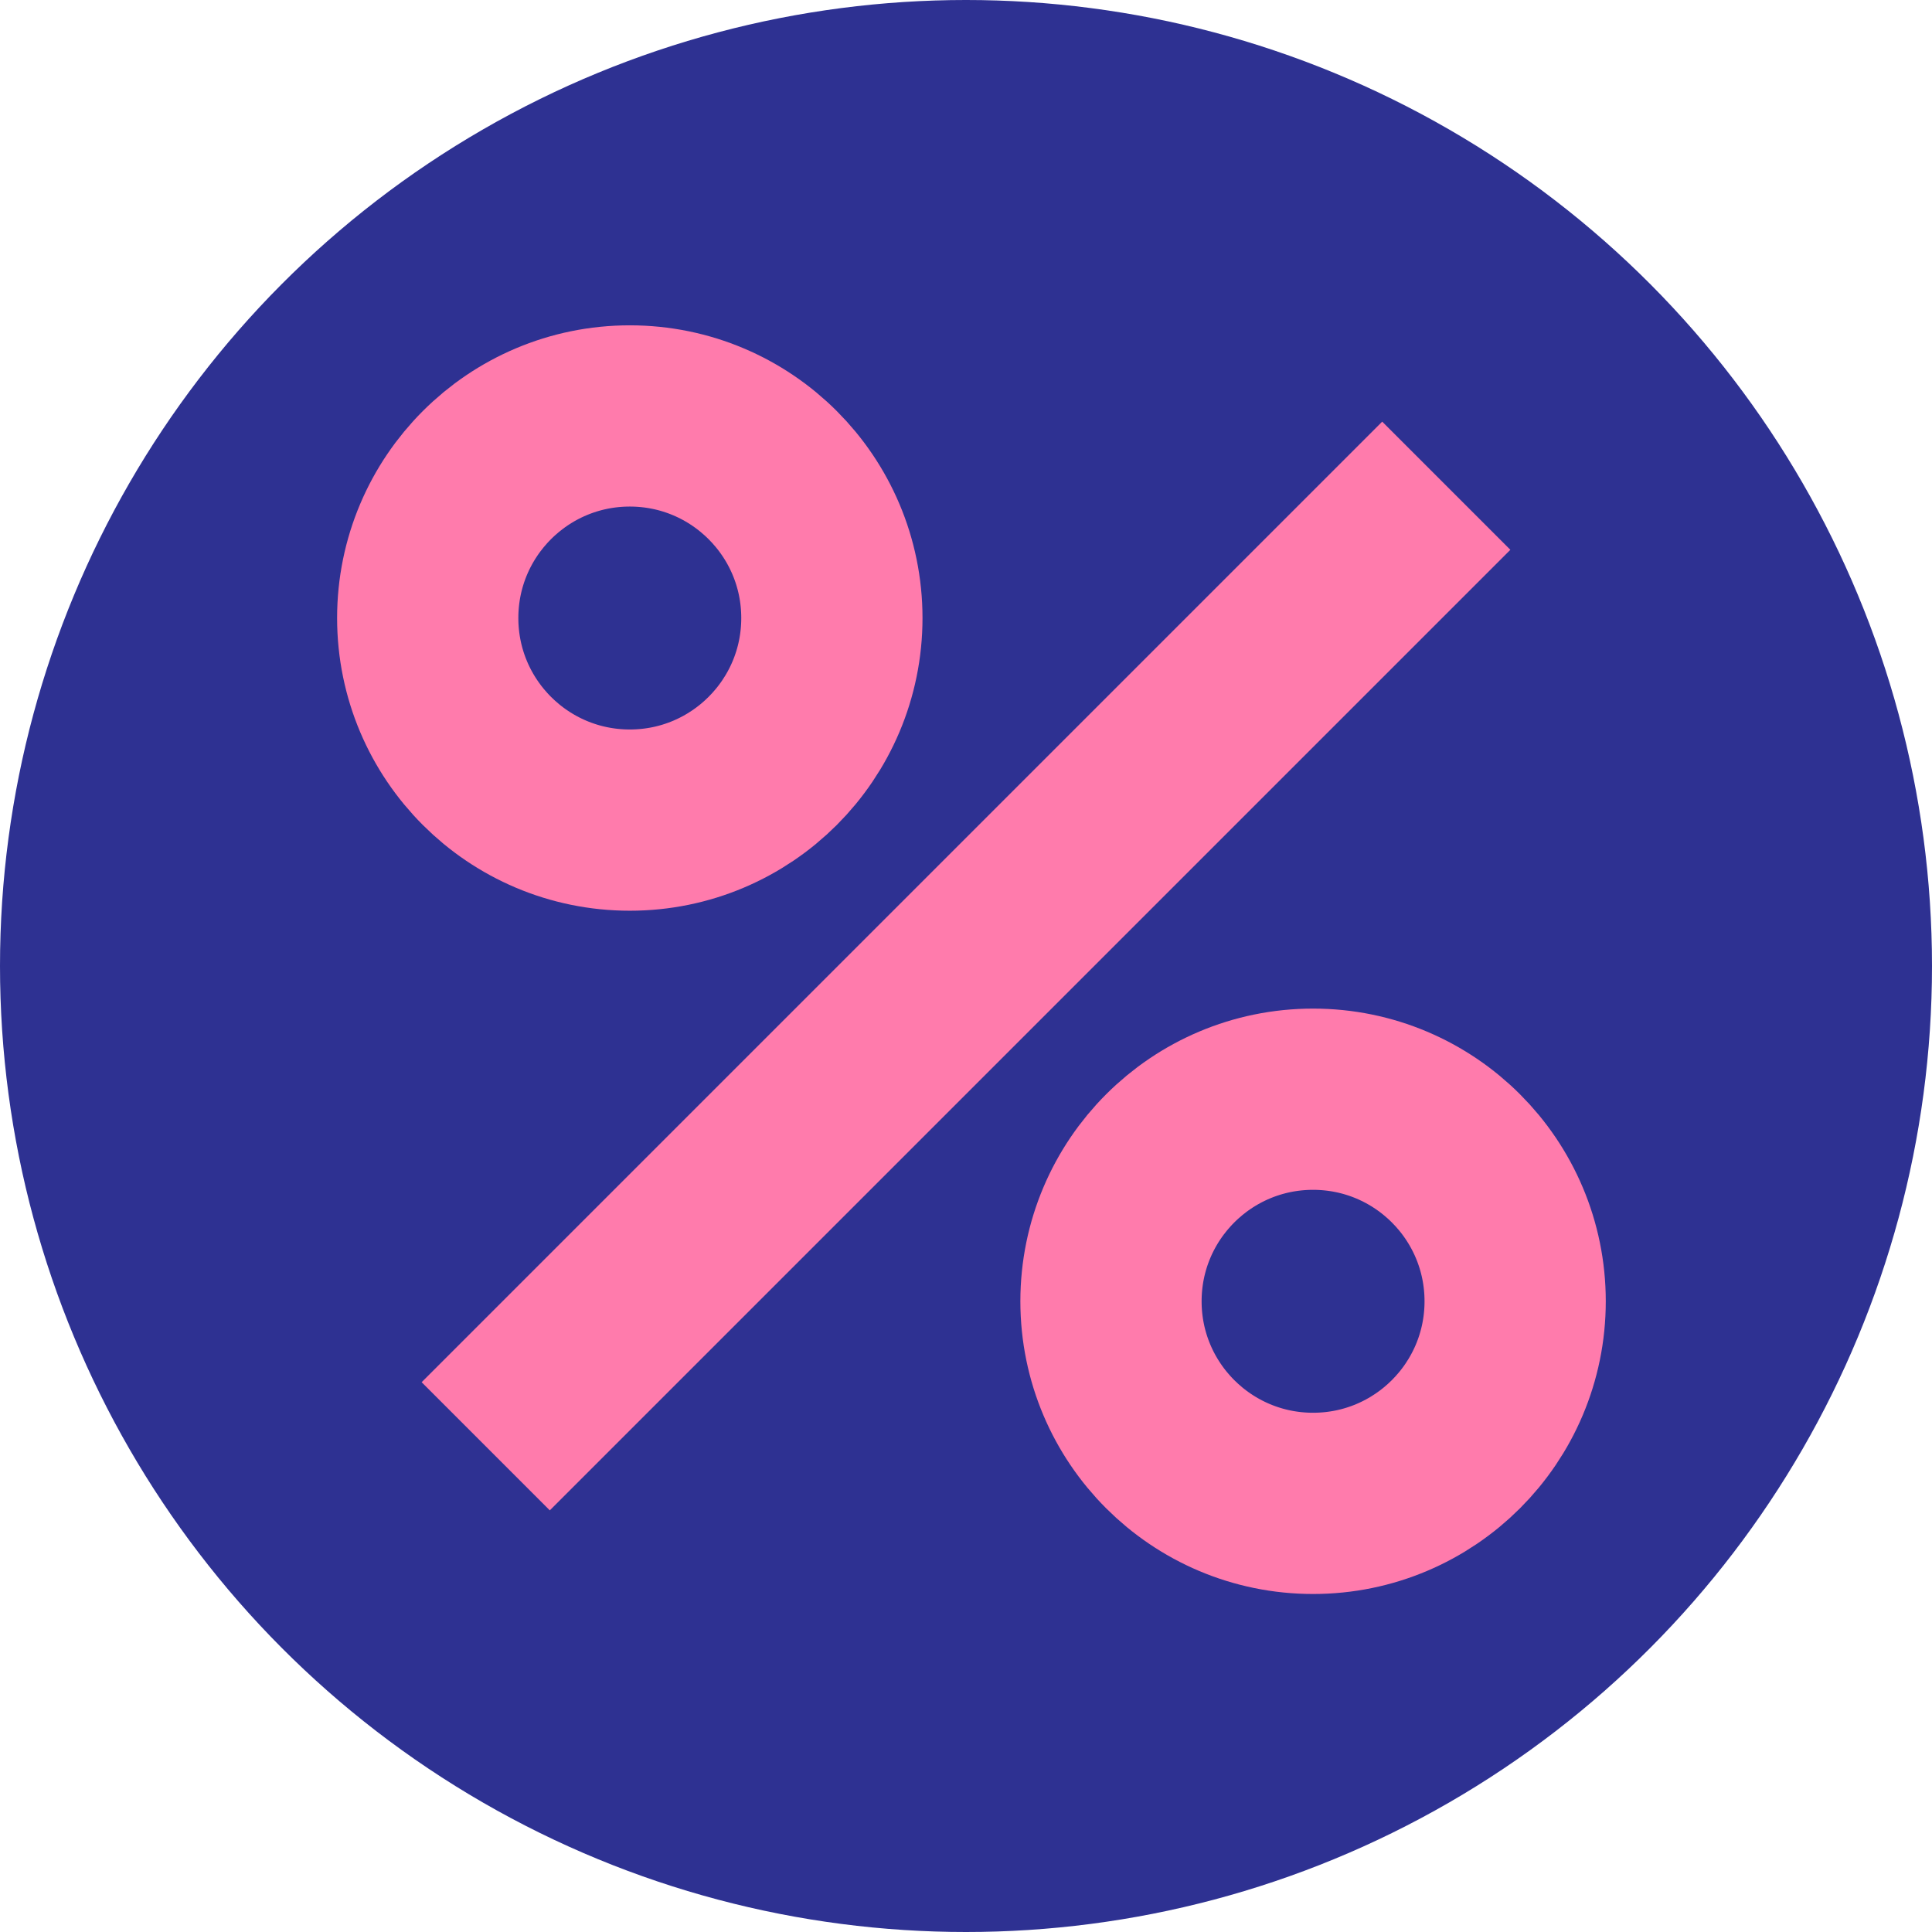
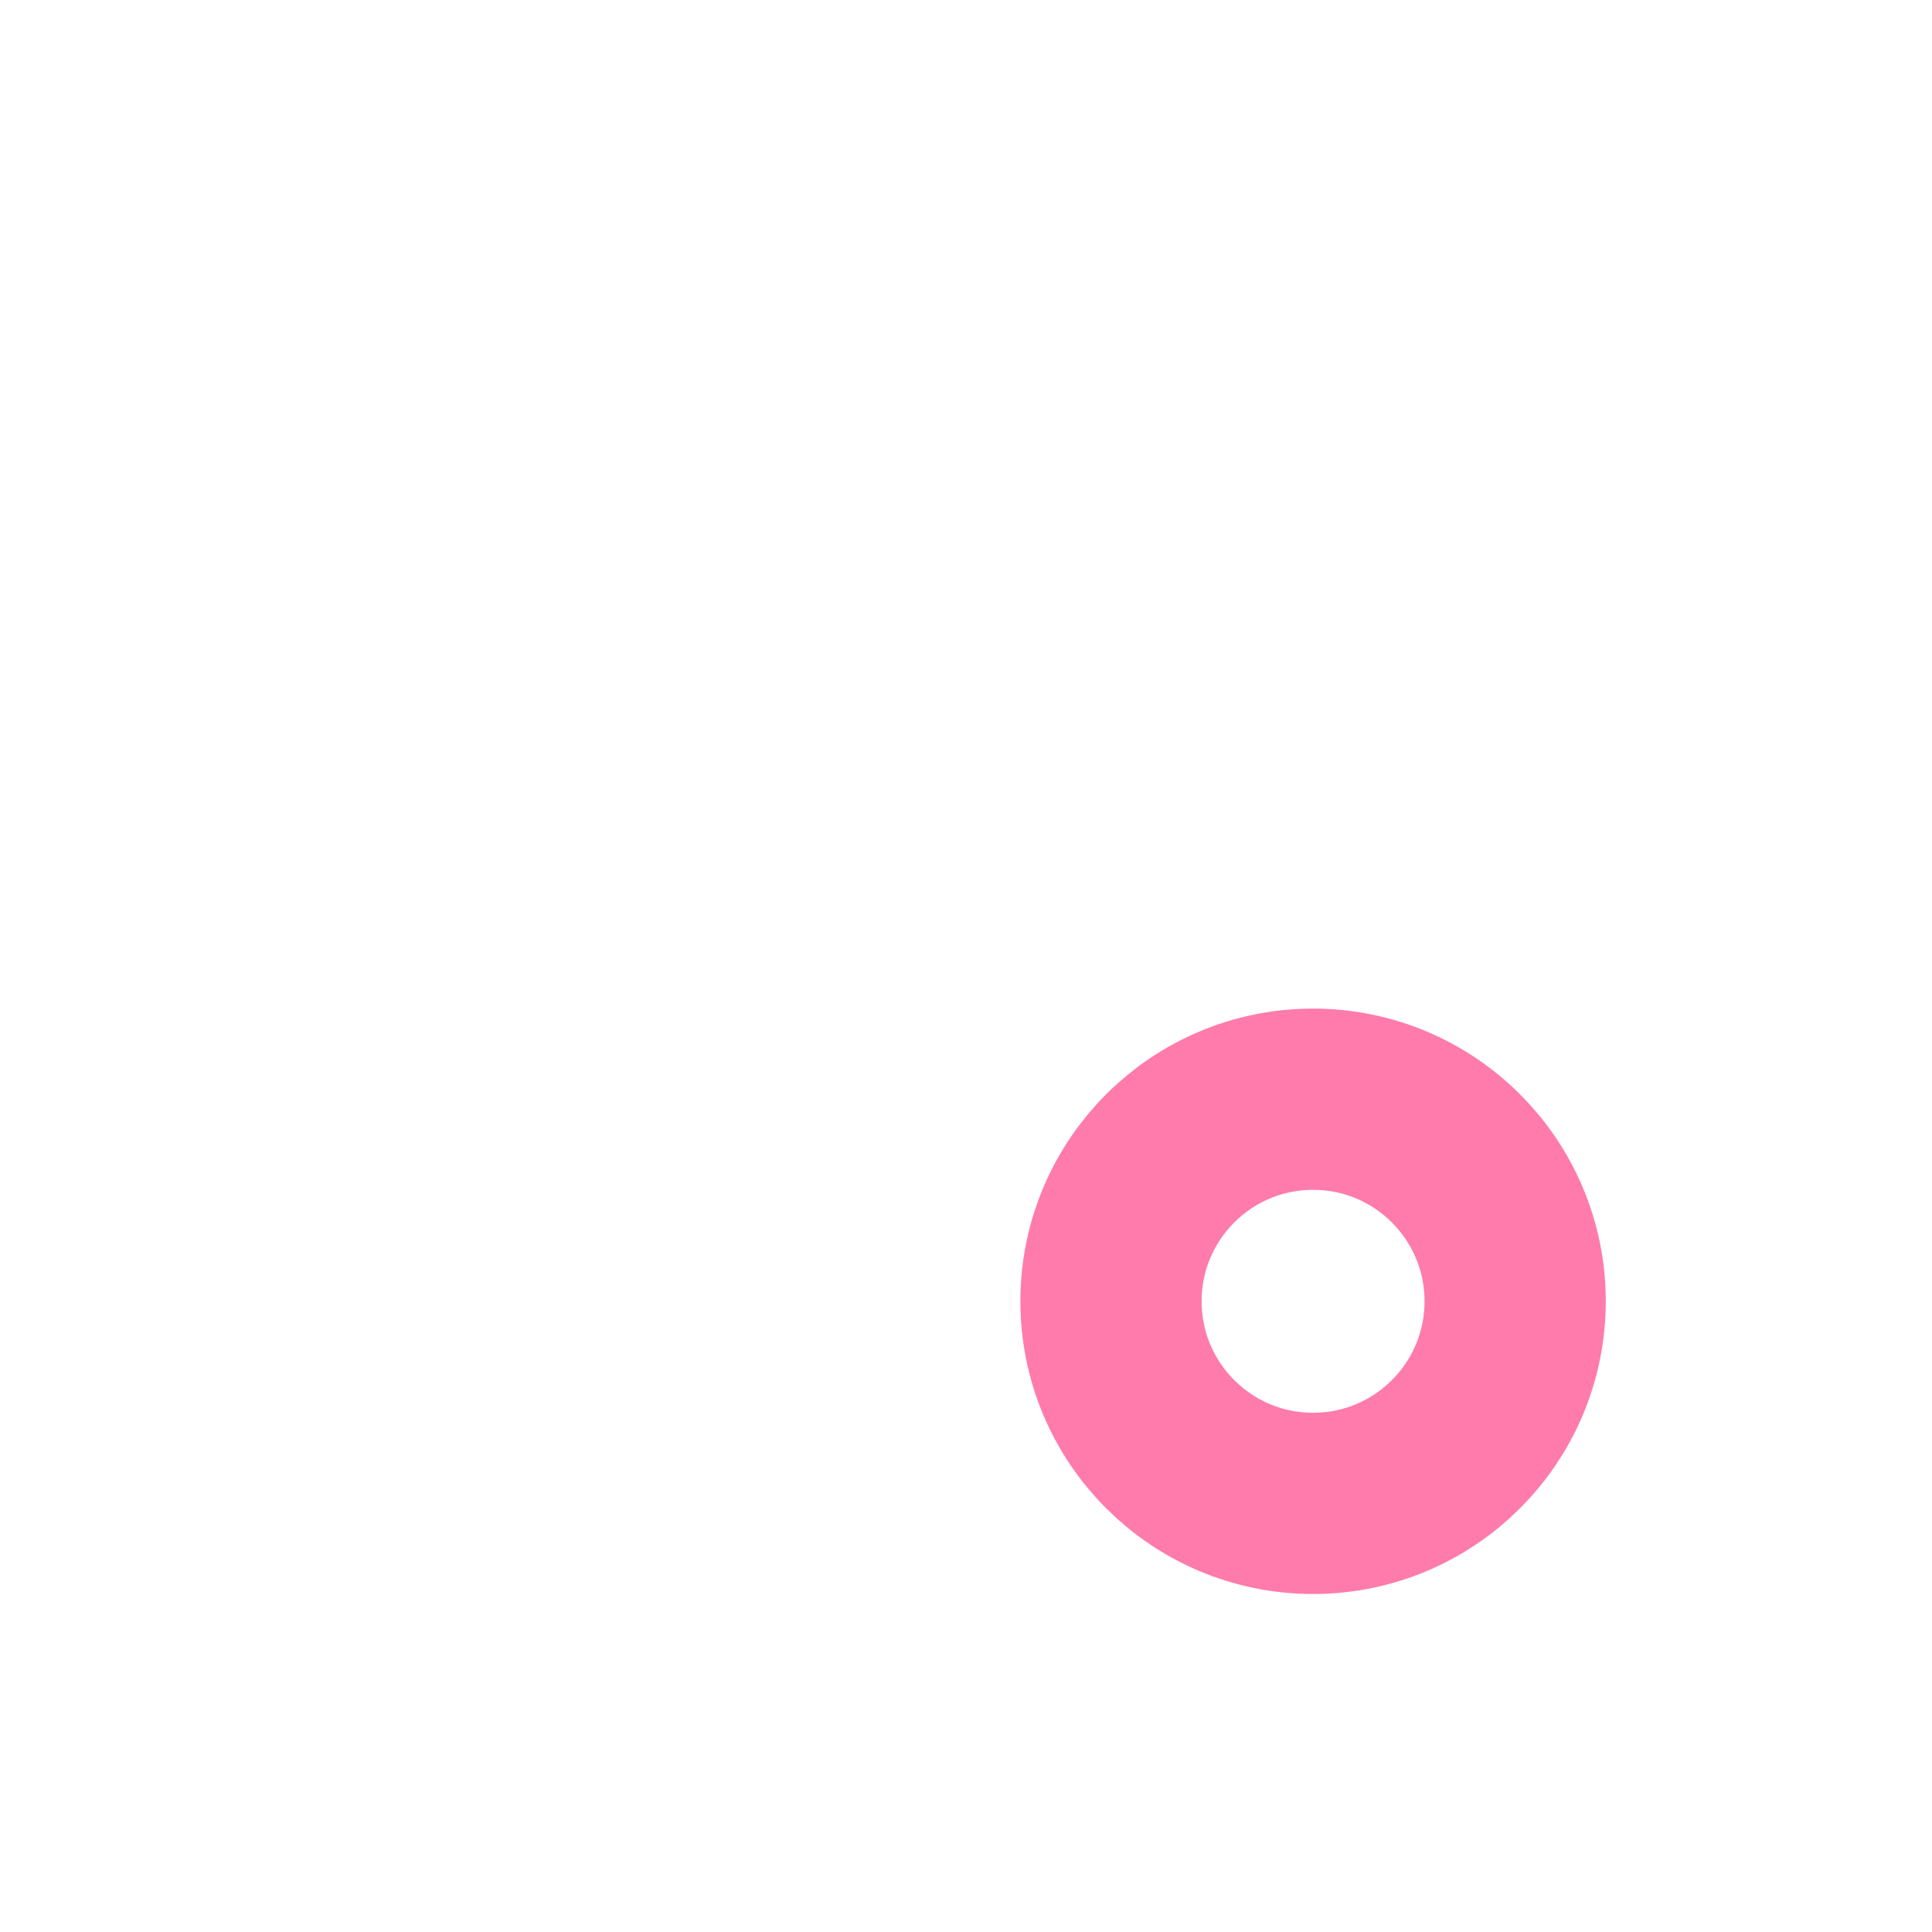
<svg xmlns="http://www.w3.org/2000/svg" viewBox="0 0 21.32 21.32">
  <defs>
    <style>.cls-1{fill:#2e3192;}.cls-2{fill:none;stroke:#ff7bac;stroke-miterlimit:10;stroke-width:2px;}</style>
  </defs>
  <title>percent-small</title>
  <g id="Layer_2" data-name="Layer 2">
    <g id="Layer_1-2" data-name="Layer 1">
-       <circle class="cls-1" cx="10.66" cy="10.66" r="10.66" />
-       <line class="cls-2" x1="15.96" y1="5.36" x2="5.36" y2="15.96" />
      <circle class="cls-2" cx="14.49" cy="14.36" r="2.23" />
-       <circle class="cls-2" cx="6.95" cy="6.82" r="2.23" />
    </g>
  </g>
</svg>